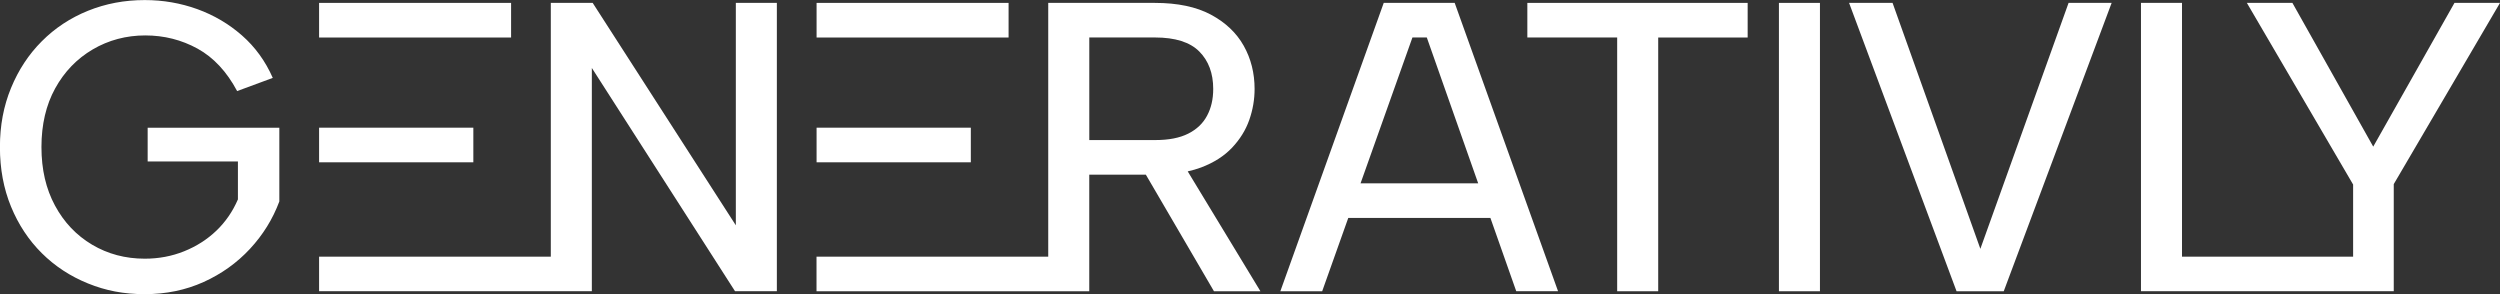
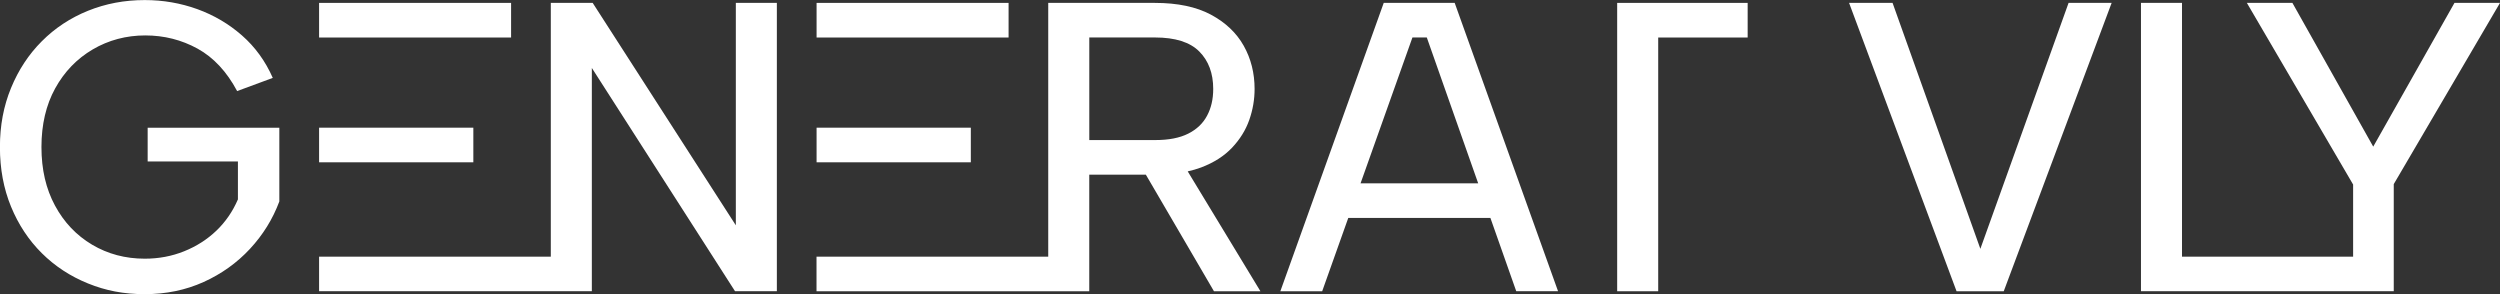
<svg xmlns="http://www.w3.org/2000/svg" width="340" height="40" viewBox="0 0 340 40" fill="none">
  <rect x="0" y="0" width="340" height="40" fill="#333333" stroke="none" />
  <g clip-path="url(#clip0_39_100)">
    <path d="M32.247 12.382C30.834 9.733 29.038 7.809 26.863 6.612C24.689 5.419 22.318 4.818 19.751 4.818C17.184 4.818 14.766 5.453 12.61 6.722C10.45 7.992 8.75 9.757 7.505 12.017C6.26 14.277 5.637 16.936 5.637 20C5.637 23.063 6.25 25.679 7.476 27.953C8.702 30.233 10.388 32.007 12.524 33.277C14.665 34.546 17.05 35.181 19.694 35.181C21.59 35.181 23.377 34.845 25.048 34.171C26.72 33.498 28.18 32.565 29.426 31.373C30.671 30.18 31.648 28.761 32.357 27.117V21.962H20.082V17.369H37.989V27.396C37.098 29.786 35.767 31.935 34 33.84C32.232 35.744 30.13 37.249 27.697 38.35C25.259 39.452 22.591 40.005 19.689 40.005C16.787 40.005 14.358 39.519 11.964 38.547C9.569 37.576 7.471 36.206 5.685 34.431C3.899 32.657 2.505 30.546 1.499 28.103C0.493 25.655 -0.01 22.957 -0.01 20.009C-0.01 17.061 0.493 14.417 1.499 11.969C2.505 9.521 3.899 7.4 5.685 5.612C7.471 3.818 9.564 2.438 11.964 1.466C14.363 0.495 16.94 0.009 19.689 0.009C22.18 0.009 24.56 0.423 26.83 1.24C29.1 2.063 31.126 3.255 32.912 4.823C34.699 6.391 36.093 8.314 37.098 10.594L32.247 12.387V12.382Z" fill="white" />
    <path d="M64.374 17.365H43.396V22.073H64.374V17.365Z" fill="white" />
    <path d="M69.508 0.394H43.396V5.102H69.508V0.394Z" fill="white" />
    <path d="M132.032 17.365H111.055V22.073H132.032V17.365Z" fill="white" />
    <path d="M137.167 0.394H111.055V5.102H137.167V0.394Z" fill="white" />
    <path d="M100.073 0.394V30.642L80.605 0.394H74.91V34.903H43.396V39.606H74.91H76.232H80.49V9.243L99.963 39.606H105.653V0.394H100.073Z" fill="white" />
    <path d="M171.415 39.606L161.53 23.308C162.172 23.164 162.785 22.986 163.35 22.775C165.079 22.121 166.482 21.226 167.56 20.087C168.637 18.947 169.418 17.687 169.902 16.307C170.386 14.927 170.625 13.527 170.625 12.104C170.625 9.94 170.132 7.978 169.145 6.223C168.159 4.467 166.669 3.058 164.681 1.991C162.689 0.928 160.151 0.394 157.066 0.394H142.56V34.903H111.046V39.61H148.139V23.756H155.836L165.098 39.61H171.401L171.415 39.606ZM148.149 5.097H157.076C159.83 5.097 161.837 5.732 163.101 7.002C164.365 8.271 164.998 9.969 164.998 12.099C164.998 13.484 164.72 14.696 164.159 15.739C163.604 16.788 162.747 17.596 161.592 18.177C160.438 18.759 158.949 19.048 157.129 19.048H148.144V5.097H148.149Z" fill="white" />
    <path d="M206.205 39.606H211.895L197.838 0.394H188.187L174.126 39.61H179.816L183.365 29.637H202.694L206.21 39.61L206.205 39.606ZM185.036 24.929L192.091 5.097H194.045L201.032 24.929H185.036Z" fill="white" />
-     <path d="M207.719 0.394H237.681V5.102H225.516V39.61H219.936V5.097H207.719V0.394Z" fill="white" />
-     <path d="M241.934 0.394H247.513V39.61H241.934V0.394Z" fill="white" />
+     <path d="M207.719 0.394H237.681V5.102H225.516V39.61H219.936V5.097V0.394Z" fill="white" />
    <path d="M281.326 0.394H287.183L272.509 39.61H266.091L251.474 0.394H257.389L269.329 33.84L281.326 0.394Z" fill="white" />
    <path d="M333.808 0.394L322.759 19.942L311.767 0.394H305.574L320.024 25.097V34.903H296.752V0.394H291.173V39.606H320.024H323.51H325.551V25.04L340 0.394H333.808Z" fill="white" />
  </g>
  <defs>
    <clipPath id="clip0_39_100">
      <rect width="340" height="40" fill="white" />
    </clipPath>
  </defs>
</svg>